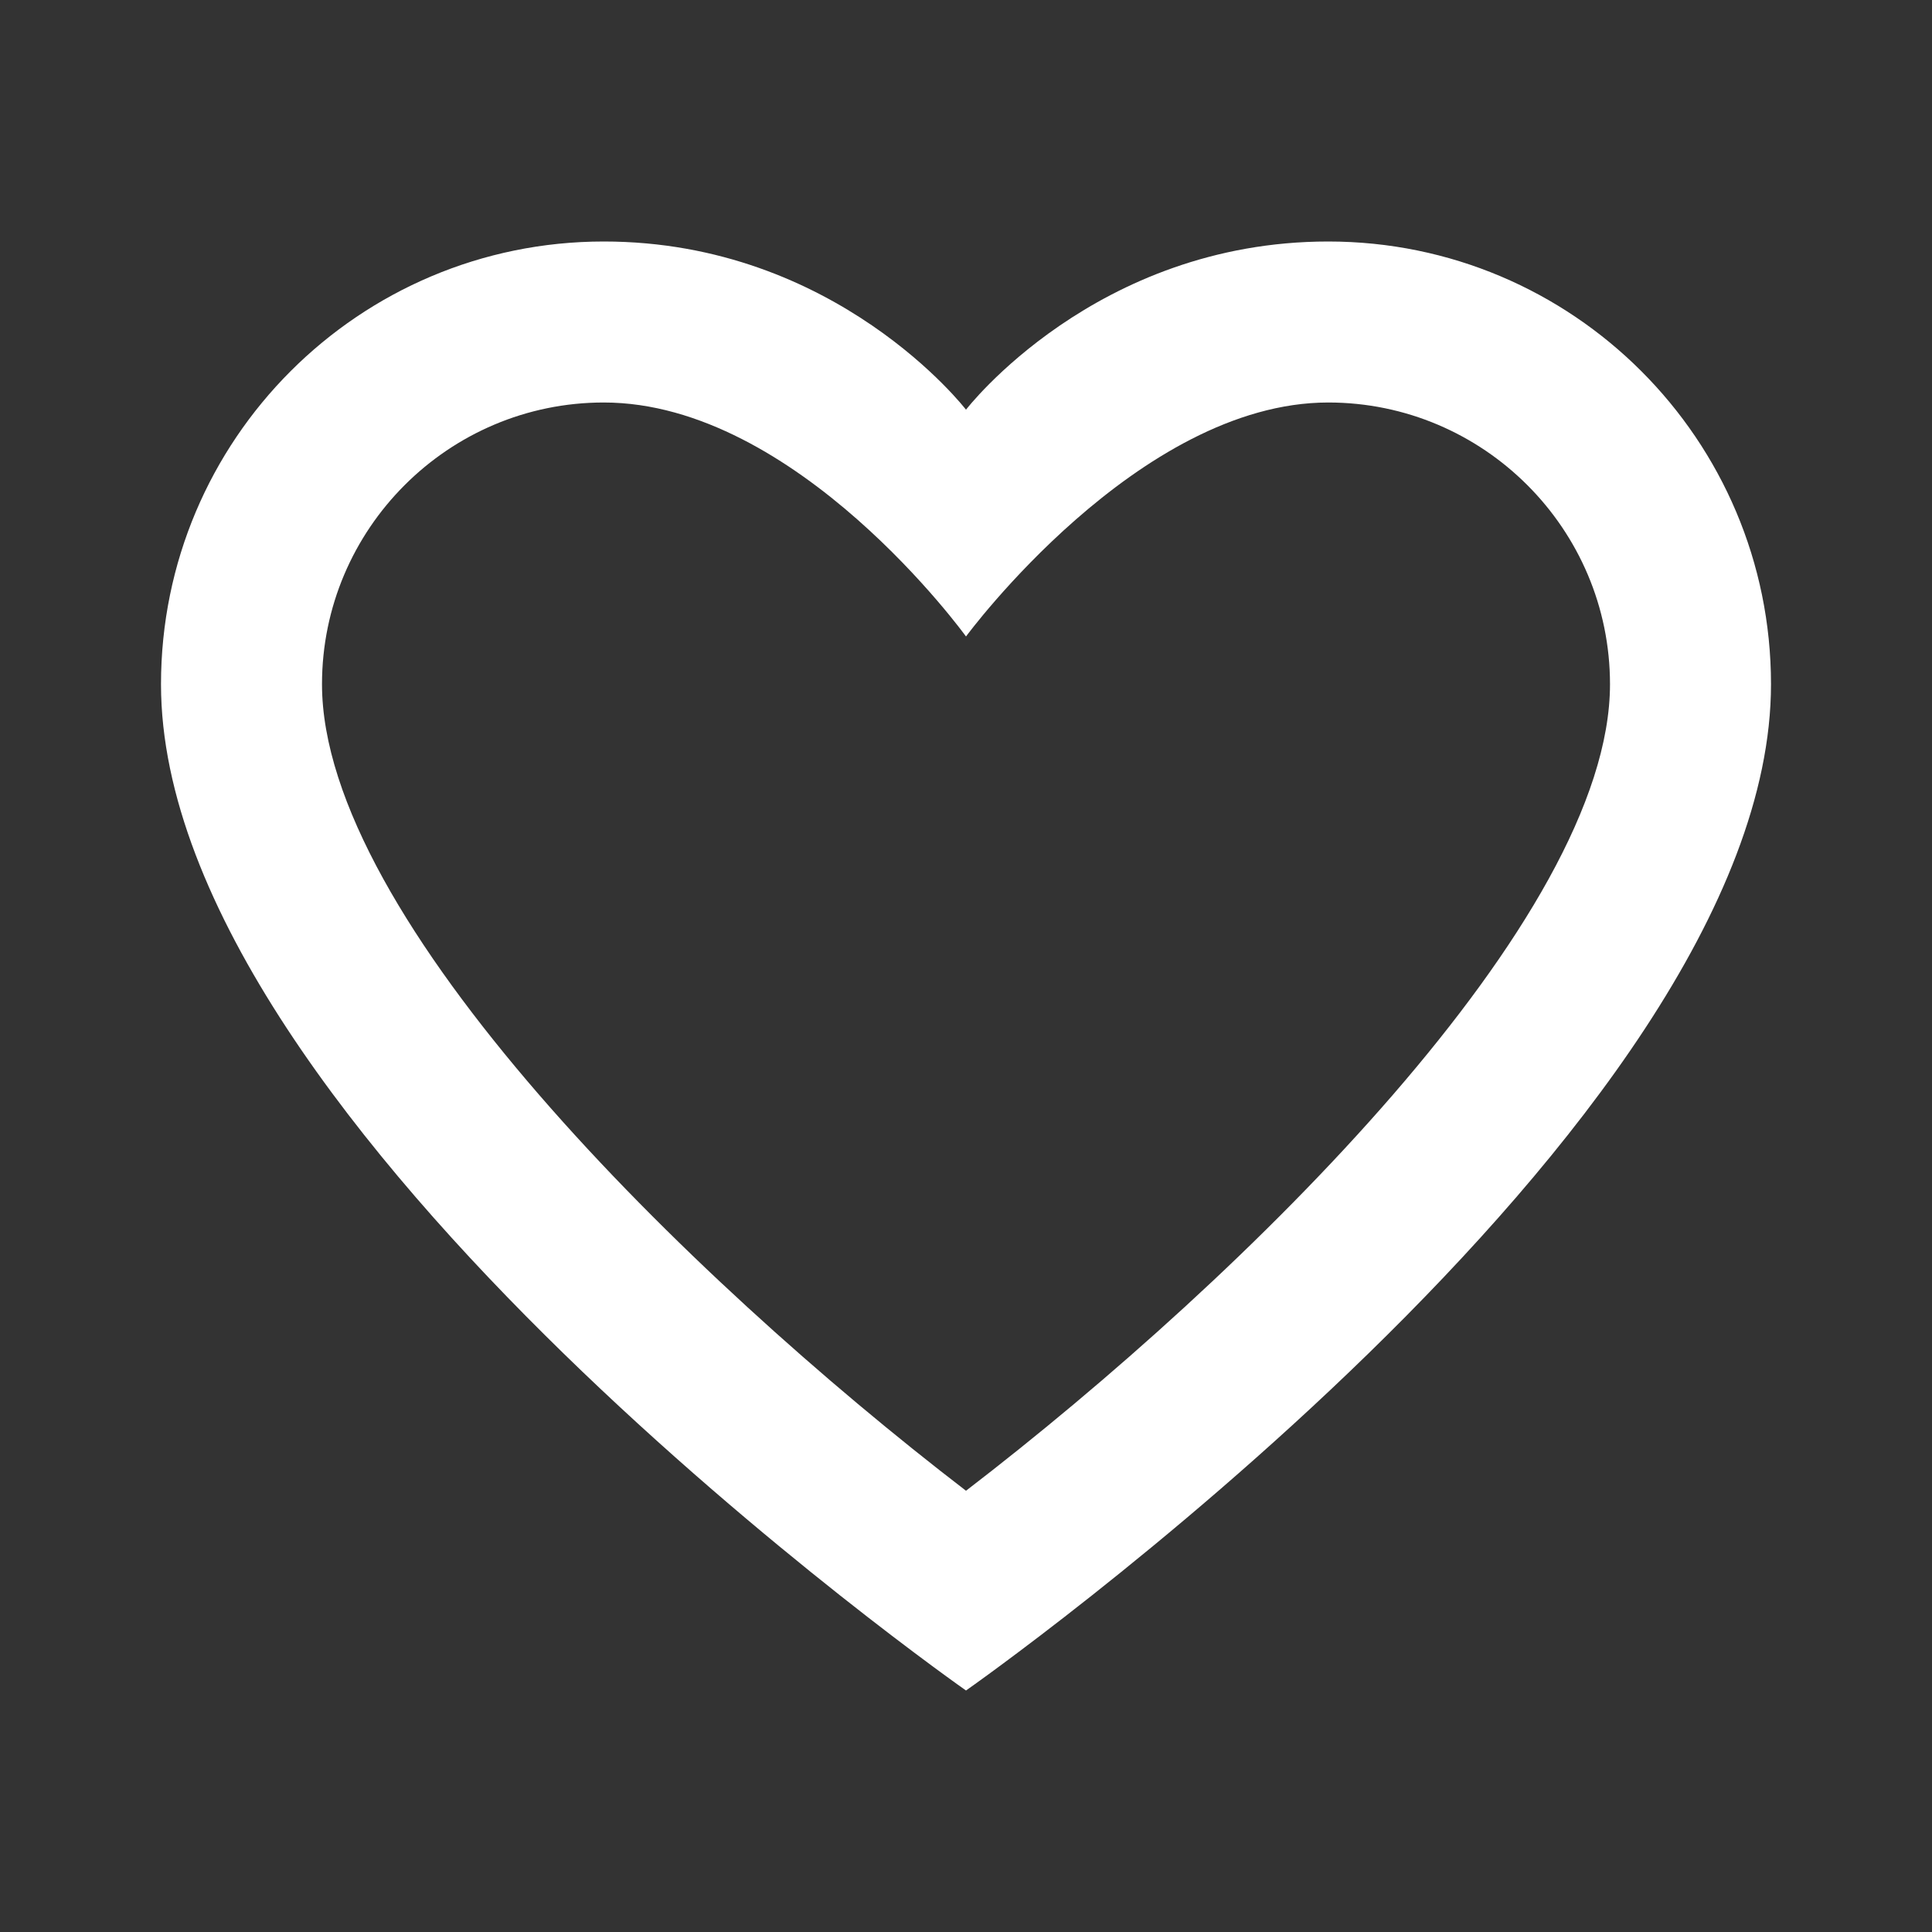
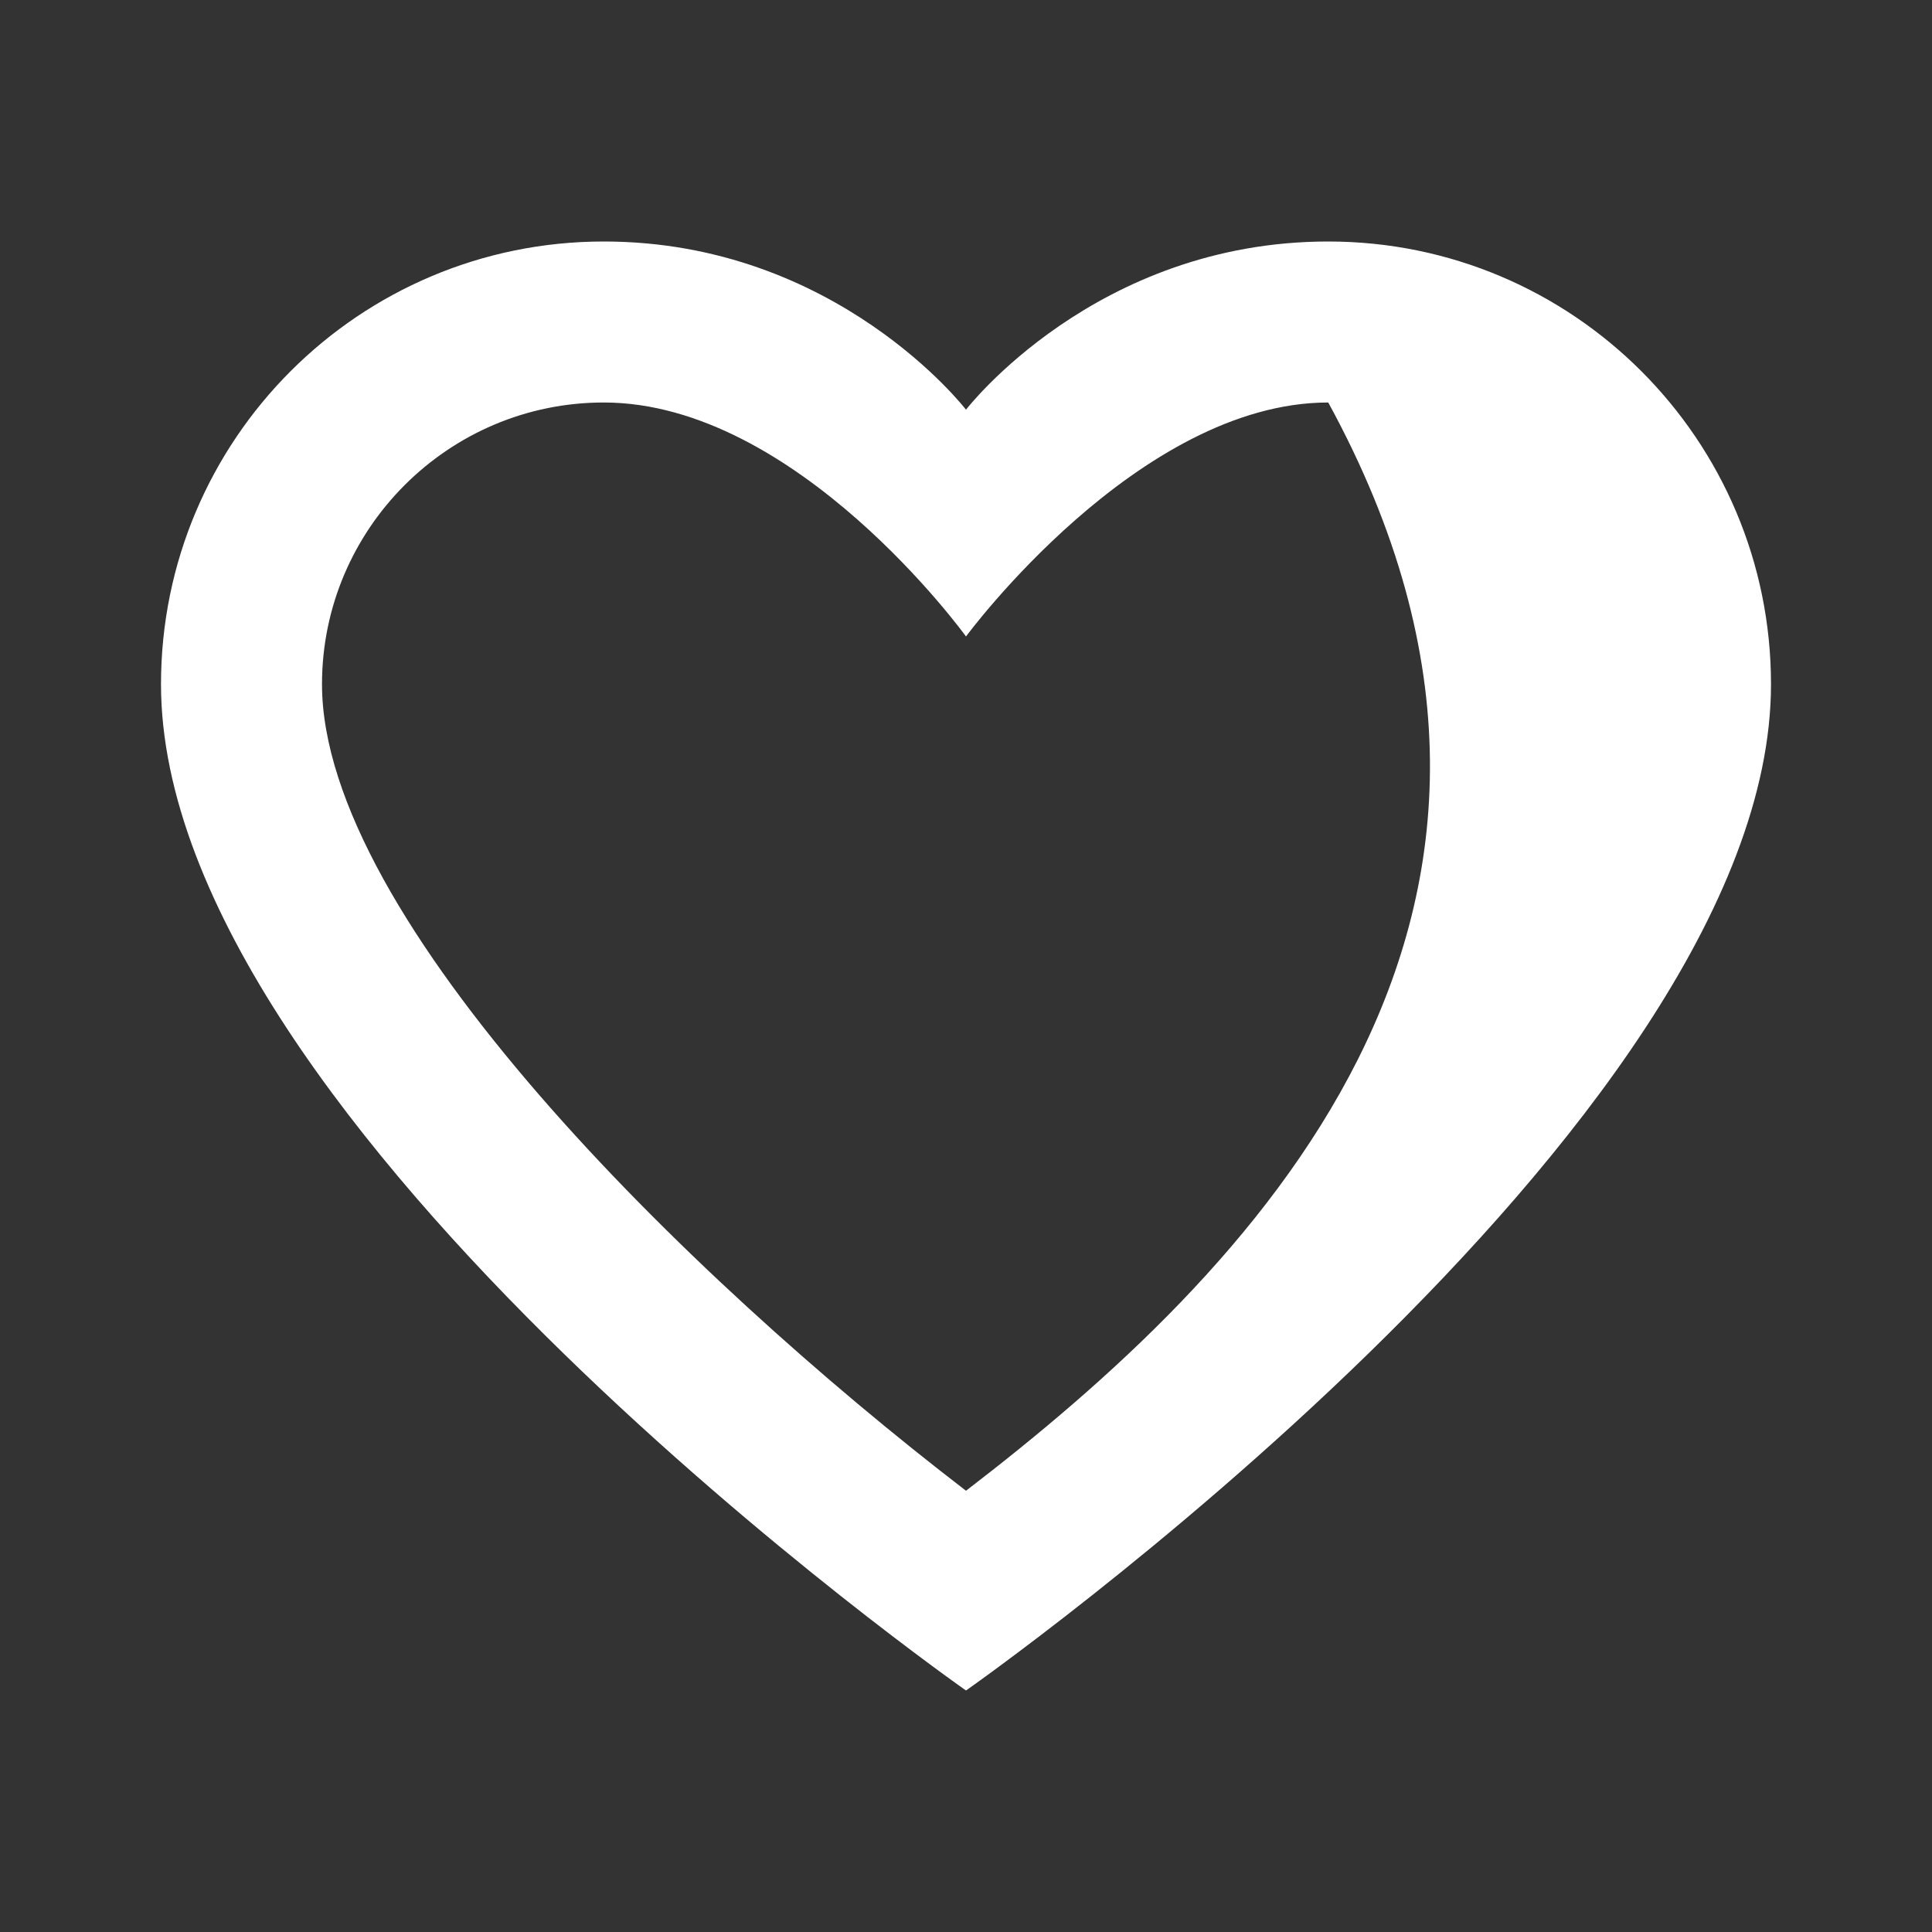
<svg xmlns="http://www.w3.org/2000/svg" width="18" height="18" viewBox="0 0 18 18" fill="none">
  <rect x="0" y="0" width="18" height="18" fill="#333333" stroke="none" />
-   <path d="M12.375 2.25C10.204 2.25 9 3.817 9 3.817C9 3.817 7.796 2.25 5.625 2.25C3.346 2.25 1.5 4.096 1.5 6.375C1.5 10.5 9 15.75 9 15.75C9 15.75 16.5 10.5 16.5 6.375C16.5 4.096 14.653 2.25 12.375 2.25ZM9 13.889C6.388 11.884 3 8.555 3 6.375C3 4.928 4.178 3.75 5.625 3.75C7.426 3.75 9 5.93 9 5.93C9 5.93 10.605 3.75 12.375 3.75C13.822 3.75 15 4.928 15 6.375C15 8.555 11.612 11.884 9 13.889Z" fill="white" />
+   <path d="M12.375 2.25C10.204 2.25 9 3.817 9 3.817C9 3.817 7.796 2.25 5.625 2.25C3.346 2.25 1.5 4.096 1.5 6.375C1.5 10.5 9 15.75 9 15.75C9 15.75 16.5 10.5 16.5 6.375C16.5 4.096 14.653 2.25 12.375 2.25ZM9 13.889C6.388 11.884 3 8.555 3 6.375C3 4.928 4.178 3.75 5.625 3.75C7.426 3.75 9 5.93 9 5.93C9 5.93 10.605 3.75 12.375 3.75C15 8.555 11.612 11.884 9 13.889Z" fill="white" />
</svg>